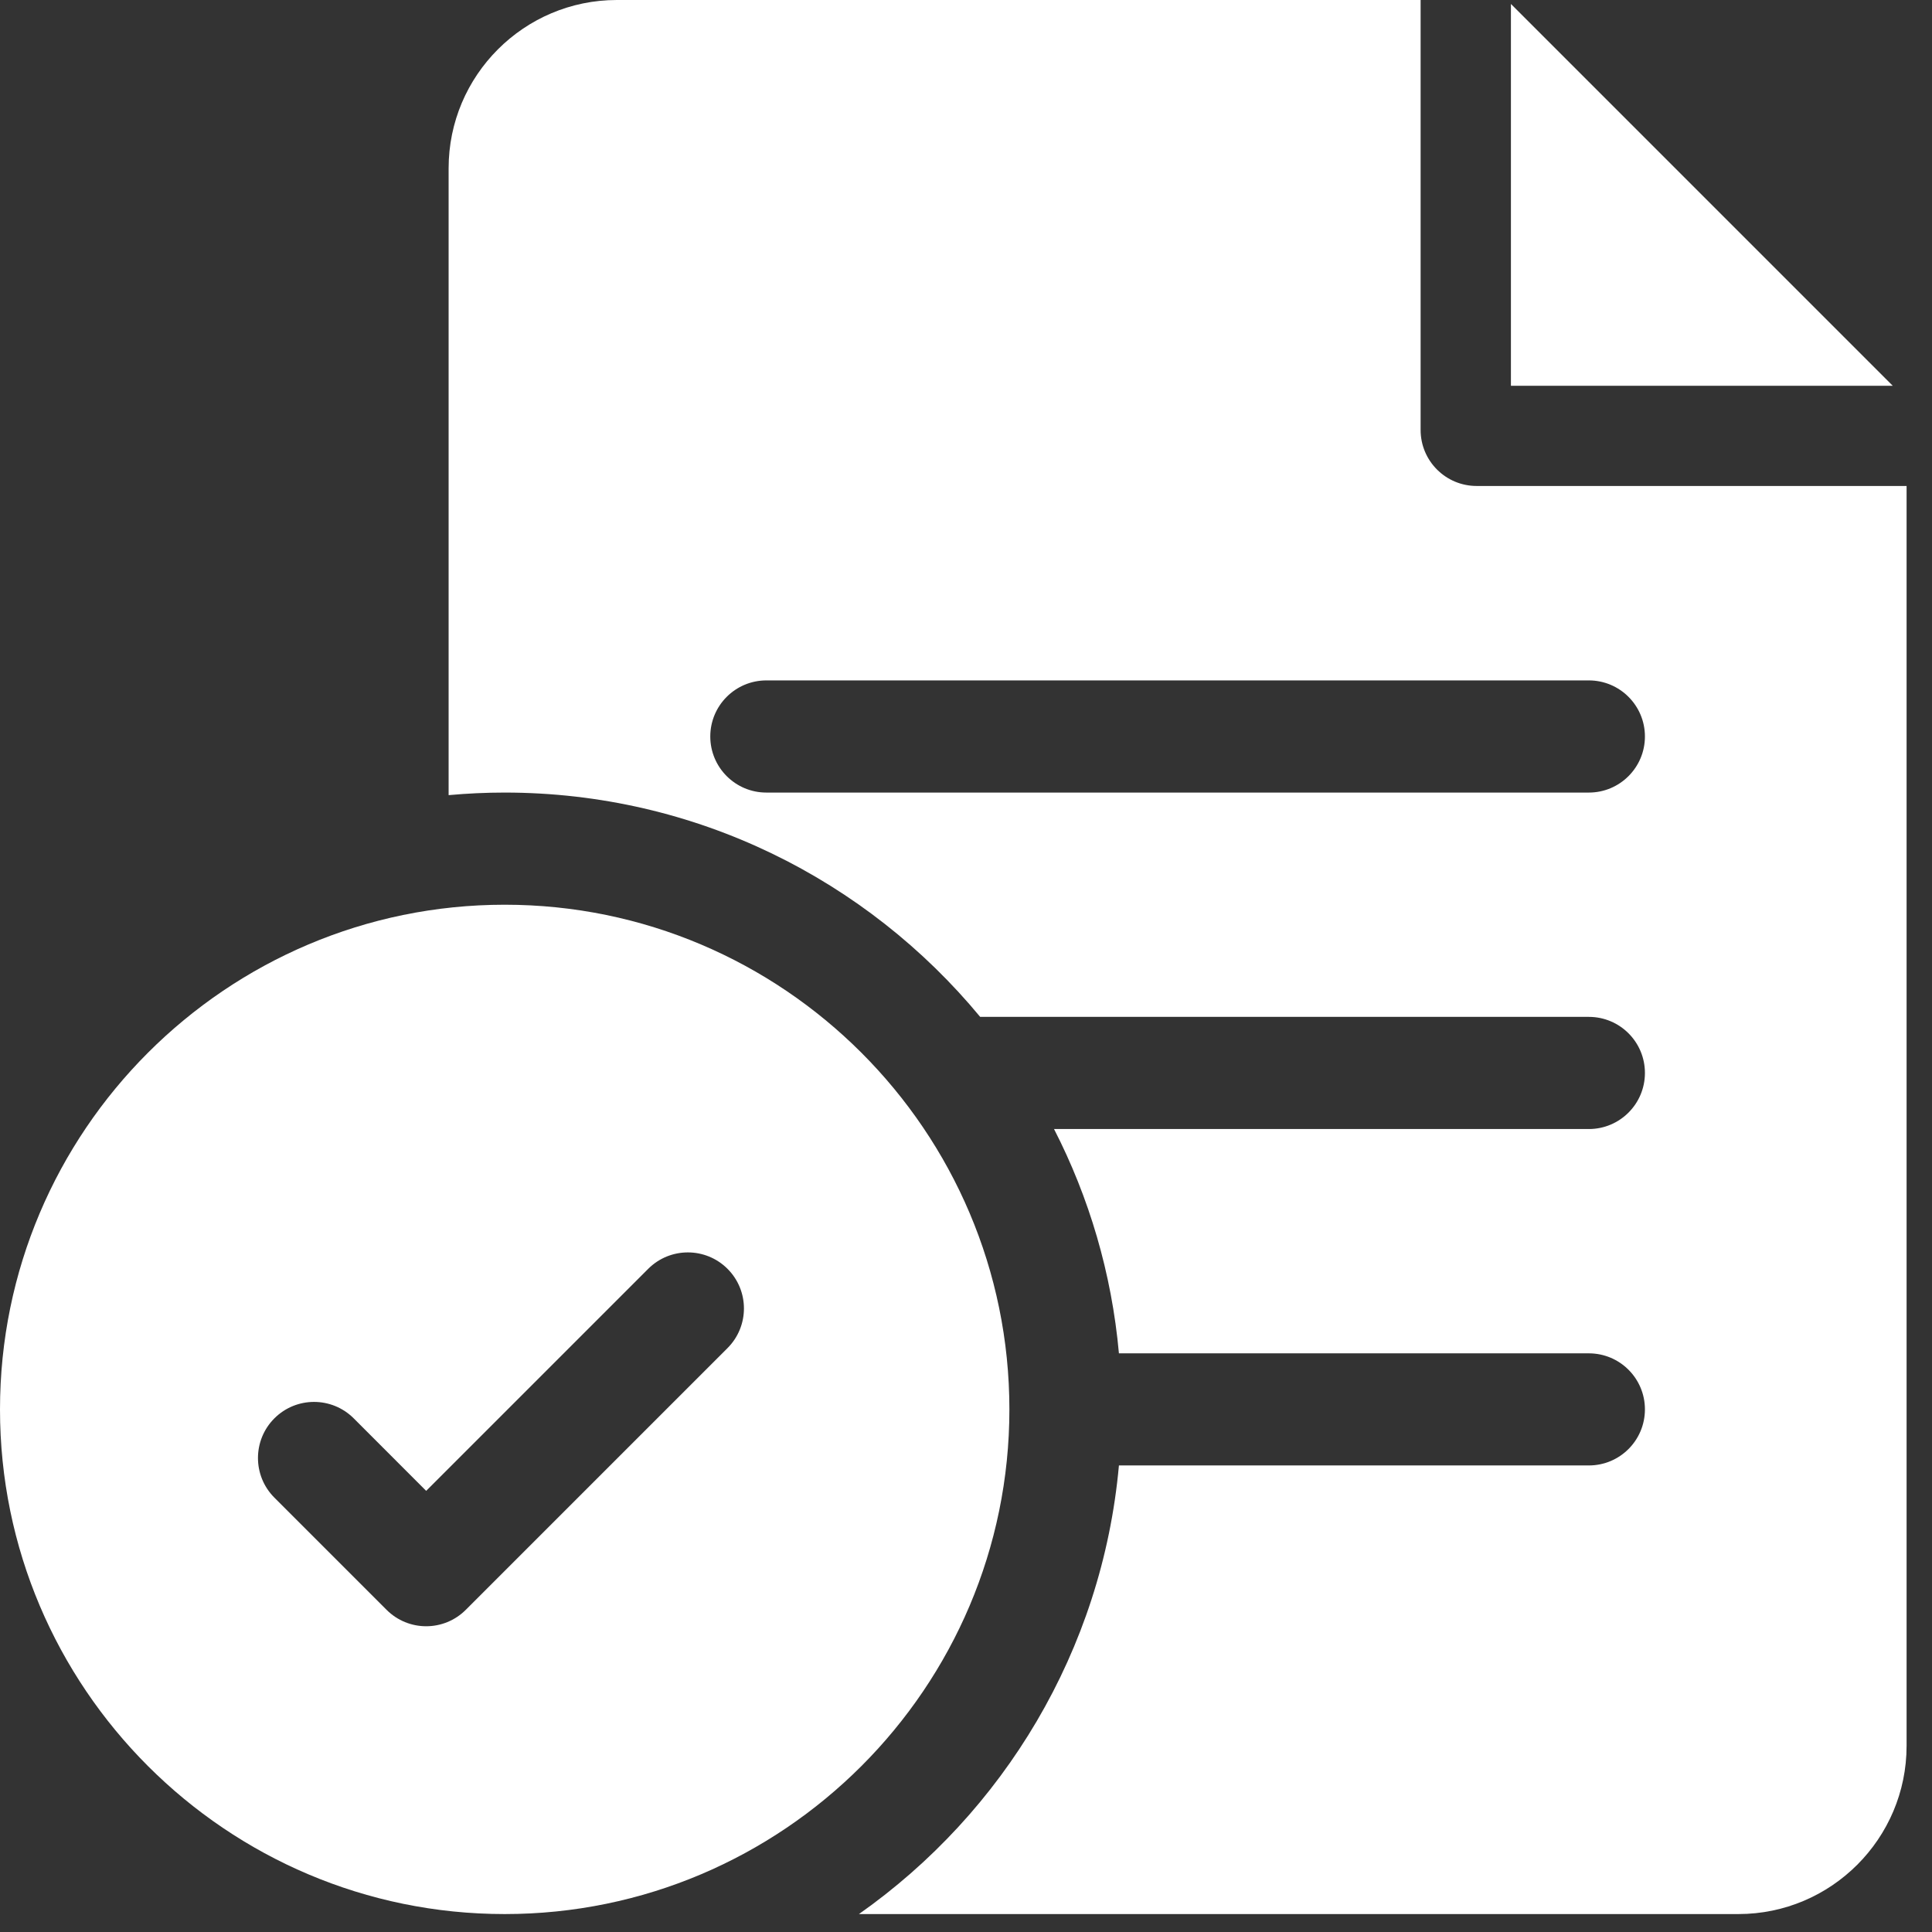
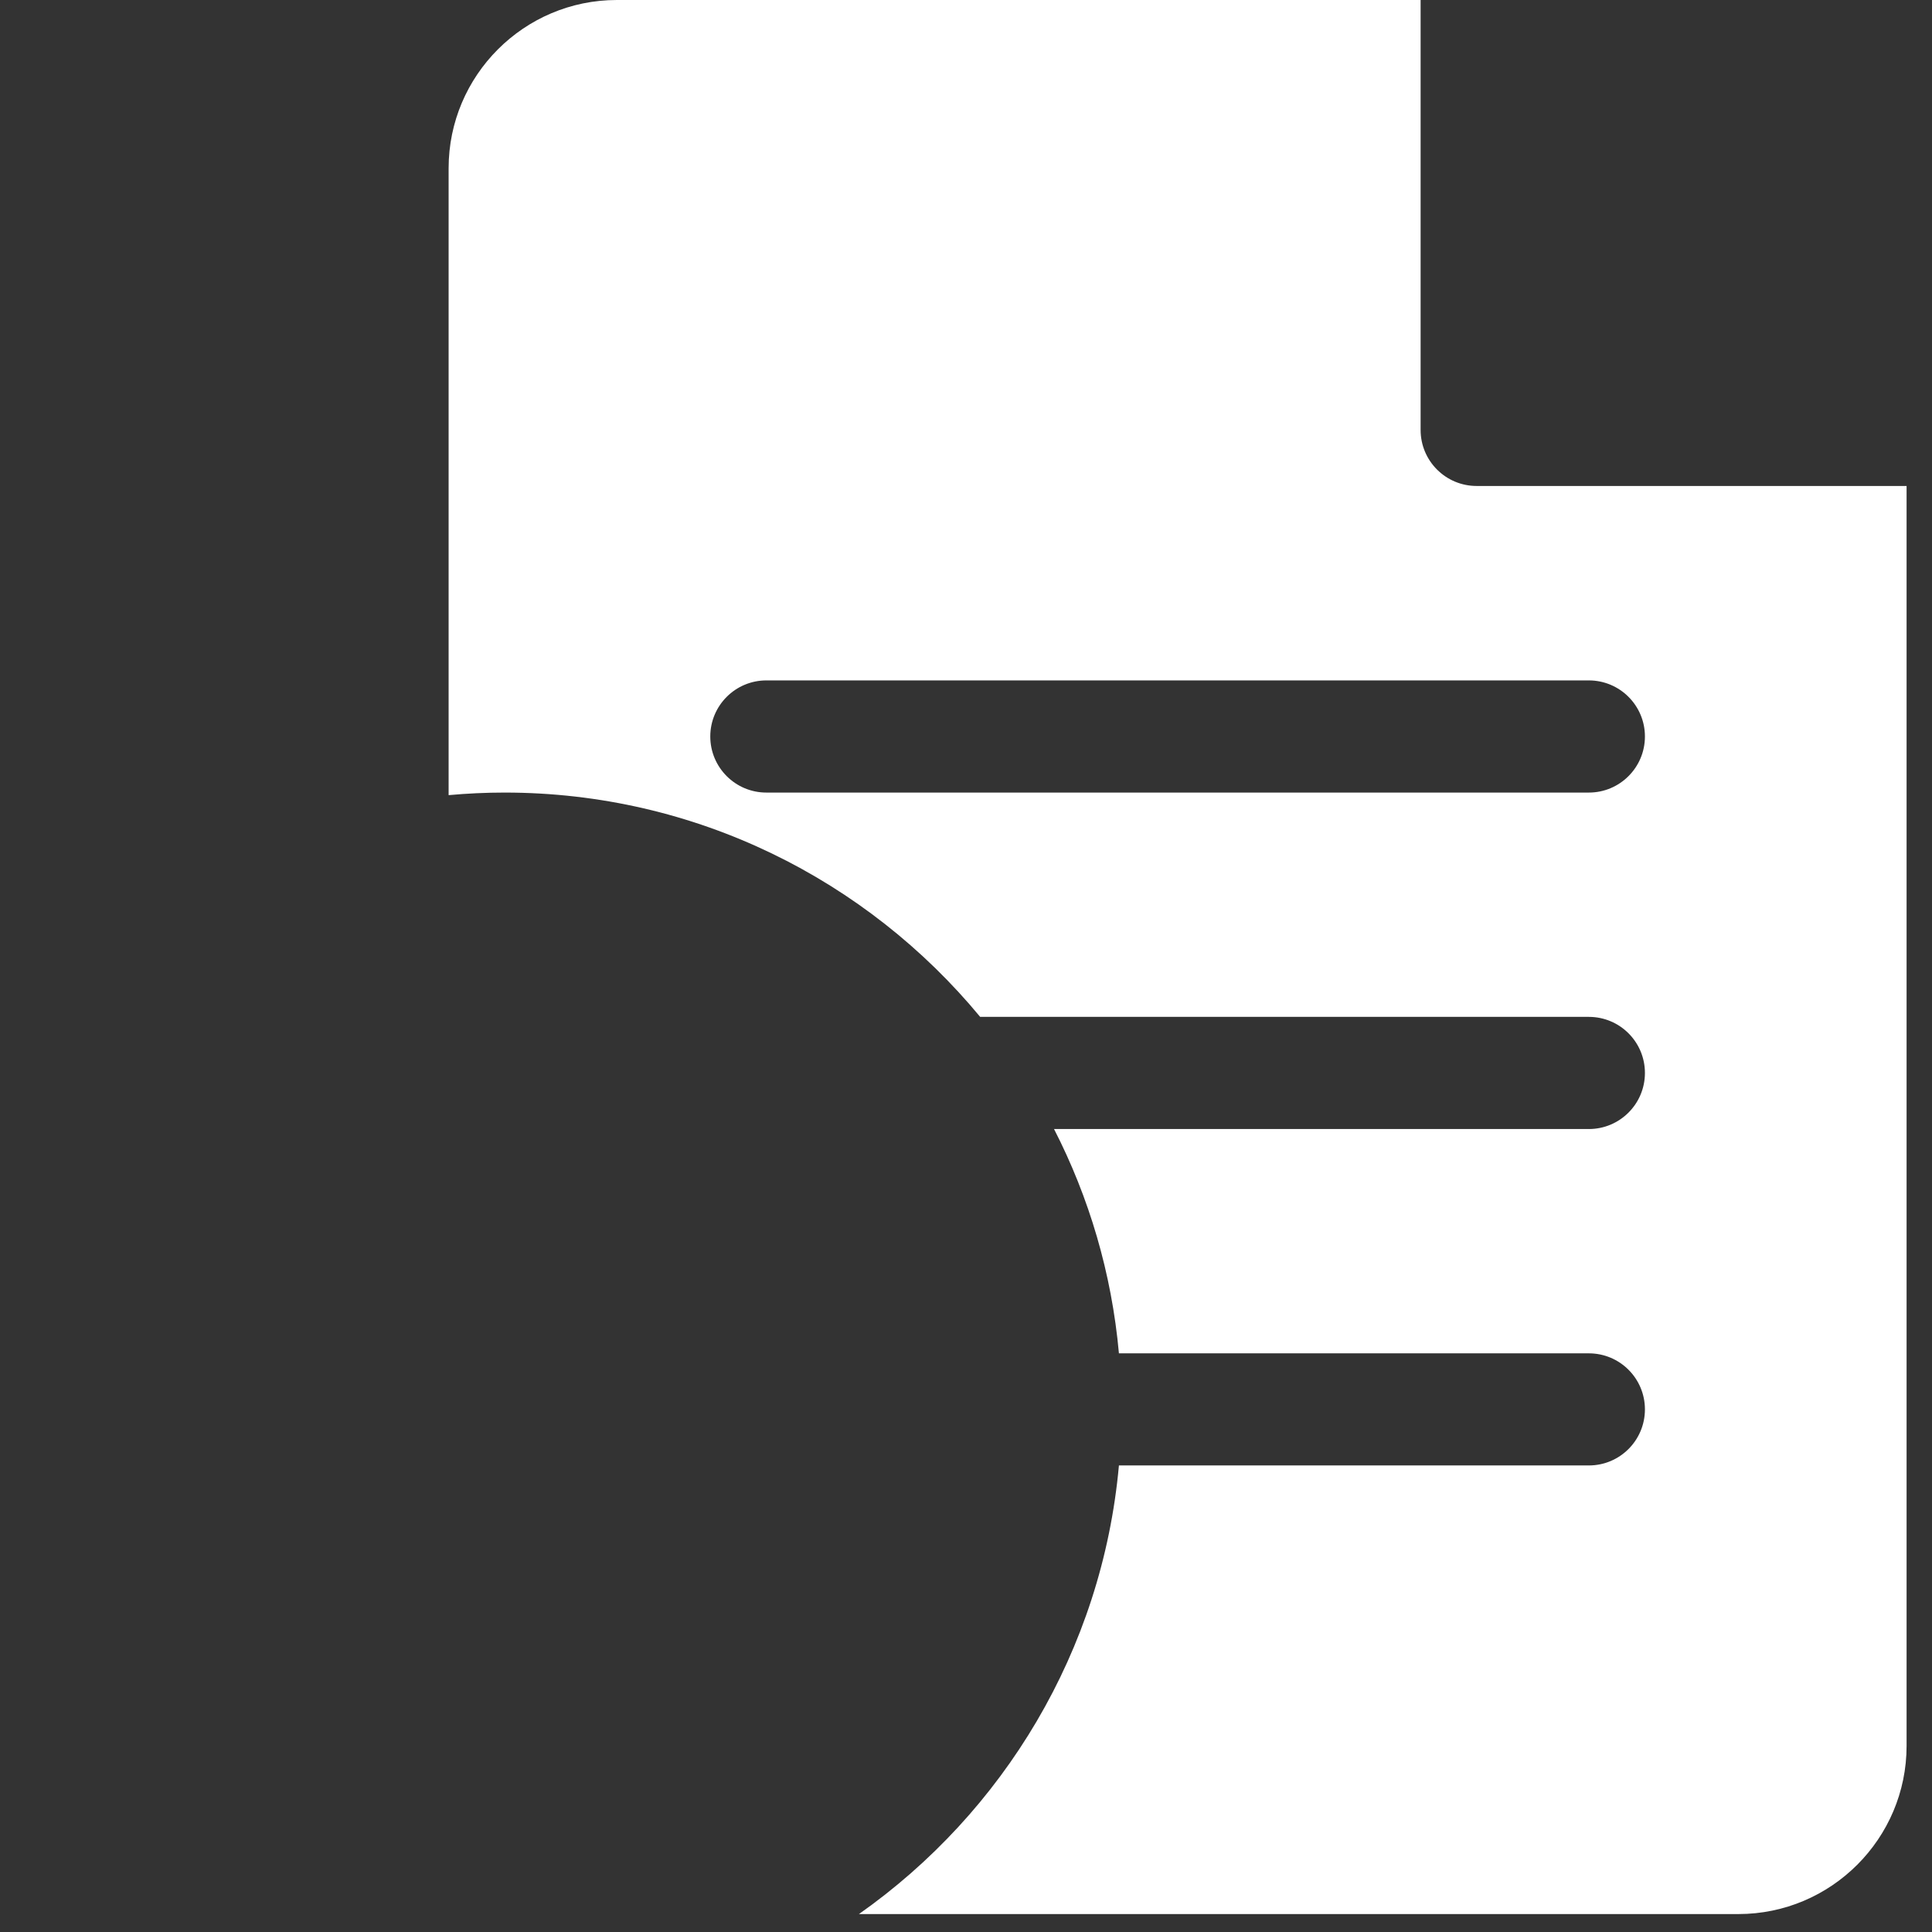
<svg xmlns="http://www.w3.org/2000/svg" width="39" height="39" viewBox="0 0 39 39" fill="none">
  <rect x="0" y="0" width="39" height="39" fill="#333333" stroke="none" />
-   <path d="M10.188 18.263C4.57 18.263 0 22.833 0 28.451C0 34.068 4.57 38.638 10.188 38.638C15.805 38.638 20.376 34.068 20.376 28.451C20.376 22.833 15.805 18.263 10.188 18.263ZM14.686 27.213L9.403 32.496C9.182 32.717 8.893 32.828 8.603 32.828C8.313 32.828 8.024 32.717 7.803 32.496L5.539 30.232C5.097 29.79 5.097 29.073 5.539 28.631C5.981 28.189 6.697 28.189 7.14 28.631L8.603 30.095L13.085 25.613C13.527 25.171 14.244 25.171 14.686 25.613C15.128 26.055 15.128 26.771 14.686 27.213Z" fill="white" />
  <path d="M29.809 9.81C29.183 9.81 28.677 9.304 28.677 8.679V0H12.452C10.579 0 9.056 1.523 9.056 3.396V16.051C9.429 16.017 9.806 15.999 10.188 15.999C14.046 15.999 17.5 17.763 19.786 20.527H32.073C32.698 20.527 33.205 21.033 33.205 21.659C33.205 22.284 32.698 22.791 32.073 22.791H21.277C21.985 24.171 22.441 25.701 22.587 27.319H32.073C32.698 27.319 33.205 27.825 33.205 28.45C33.205 29.076 32.698 29.582 32.073 29.582H22.587C22.249 33.321 20.252 36.588 17.339 38.638H35.091C36.964 38.638 38.487 37.115 38.487 35.242V9.81H29.809ZM32.073 15.999H15.47C14.845 15.999 14.338 15.492 14.338 14.867C14.338 14.242 14.845 13.735 15.47 13.735H32.073C32.698 13.735 33.205 14.242 33.205 14.867C33.205 15.492 32.698 15.999 32.073 15.999Z" fill="white" />
-   <path d="M31 7.287V1.287L37 7.287H31Z" fill="white" stroke="white" />
</svg>